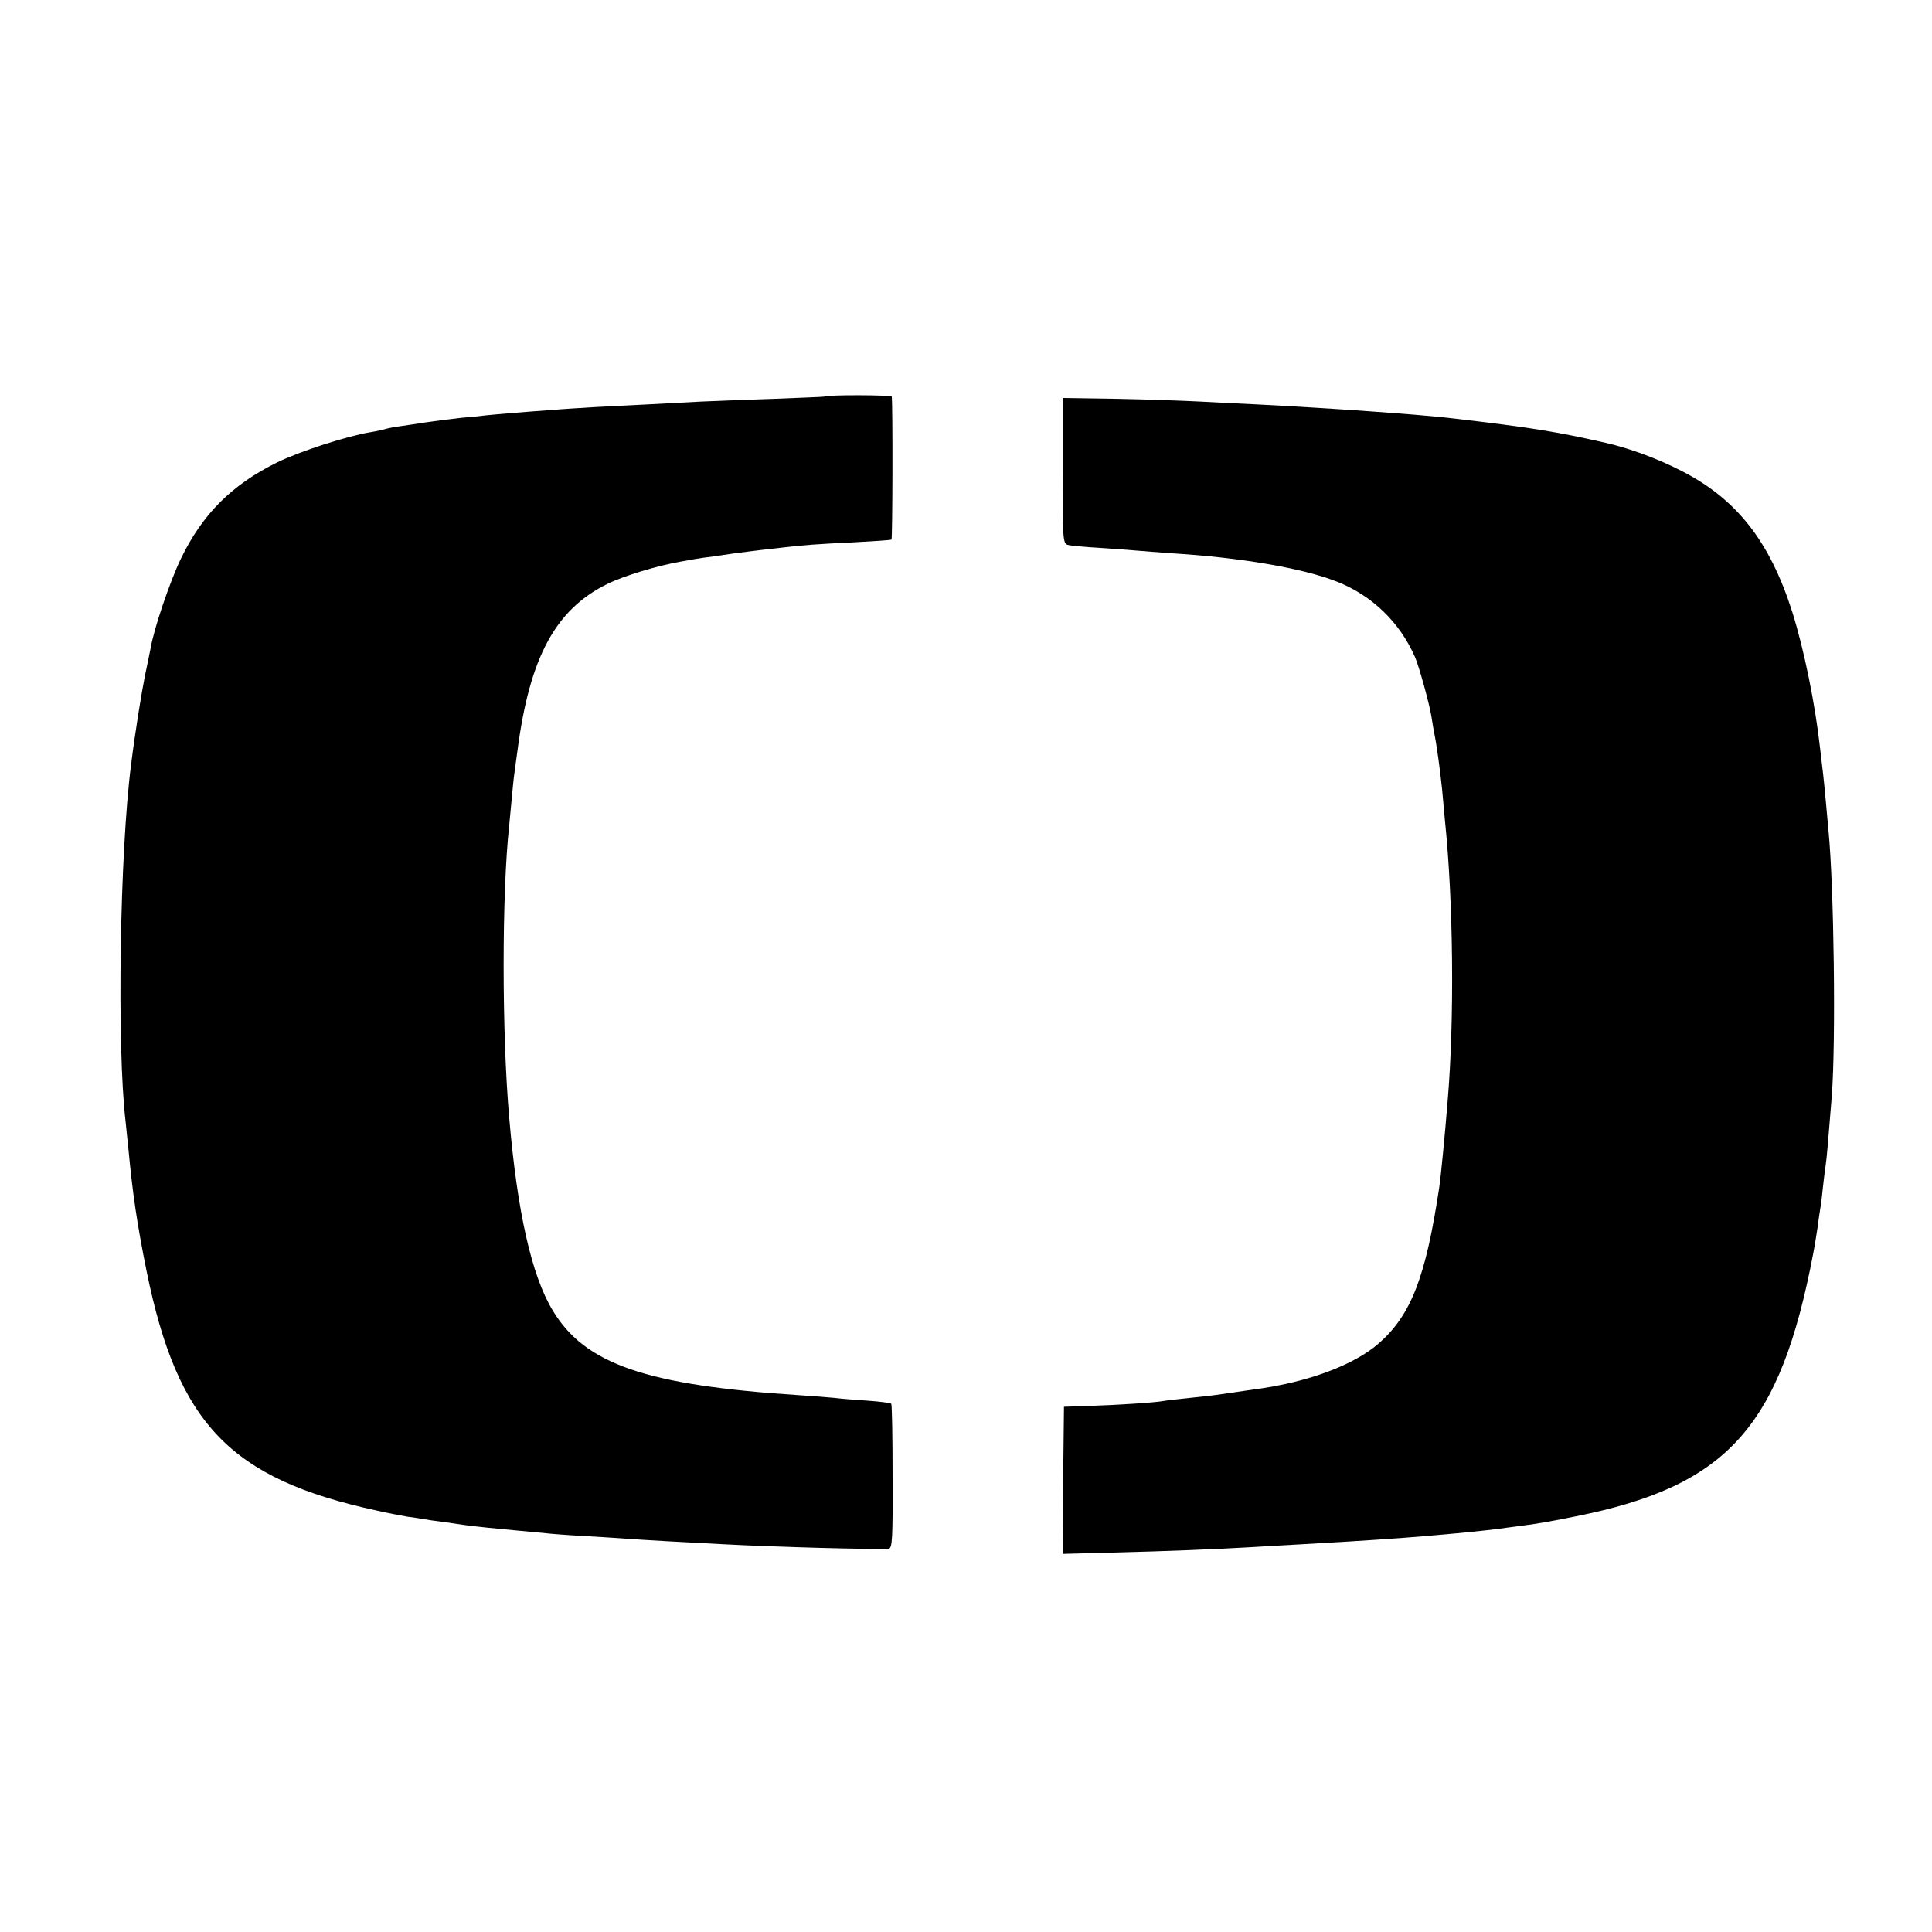
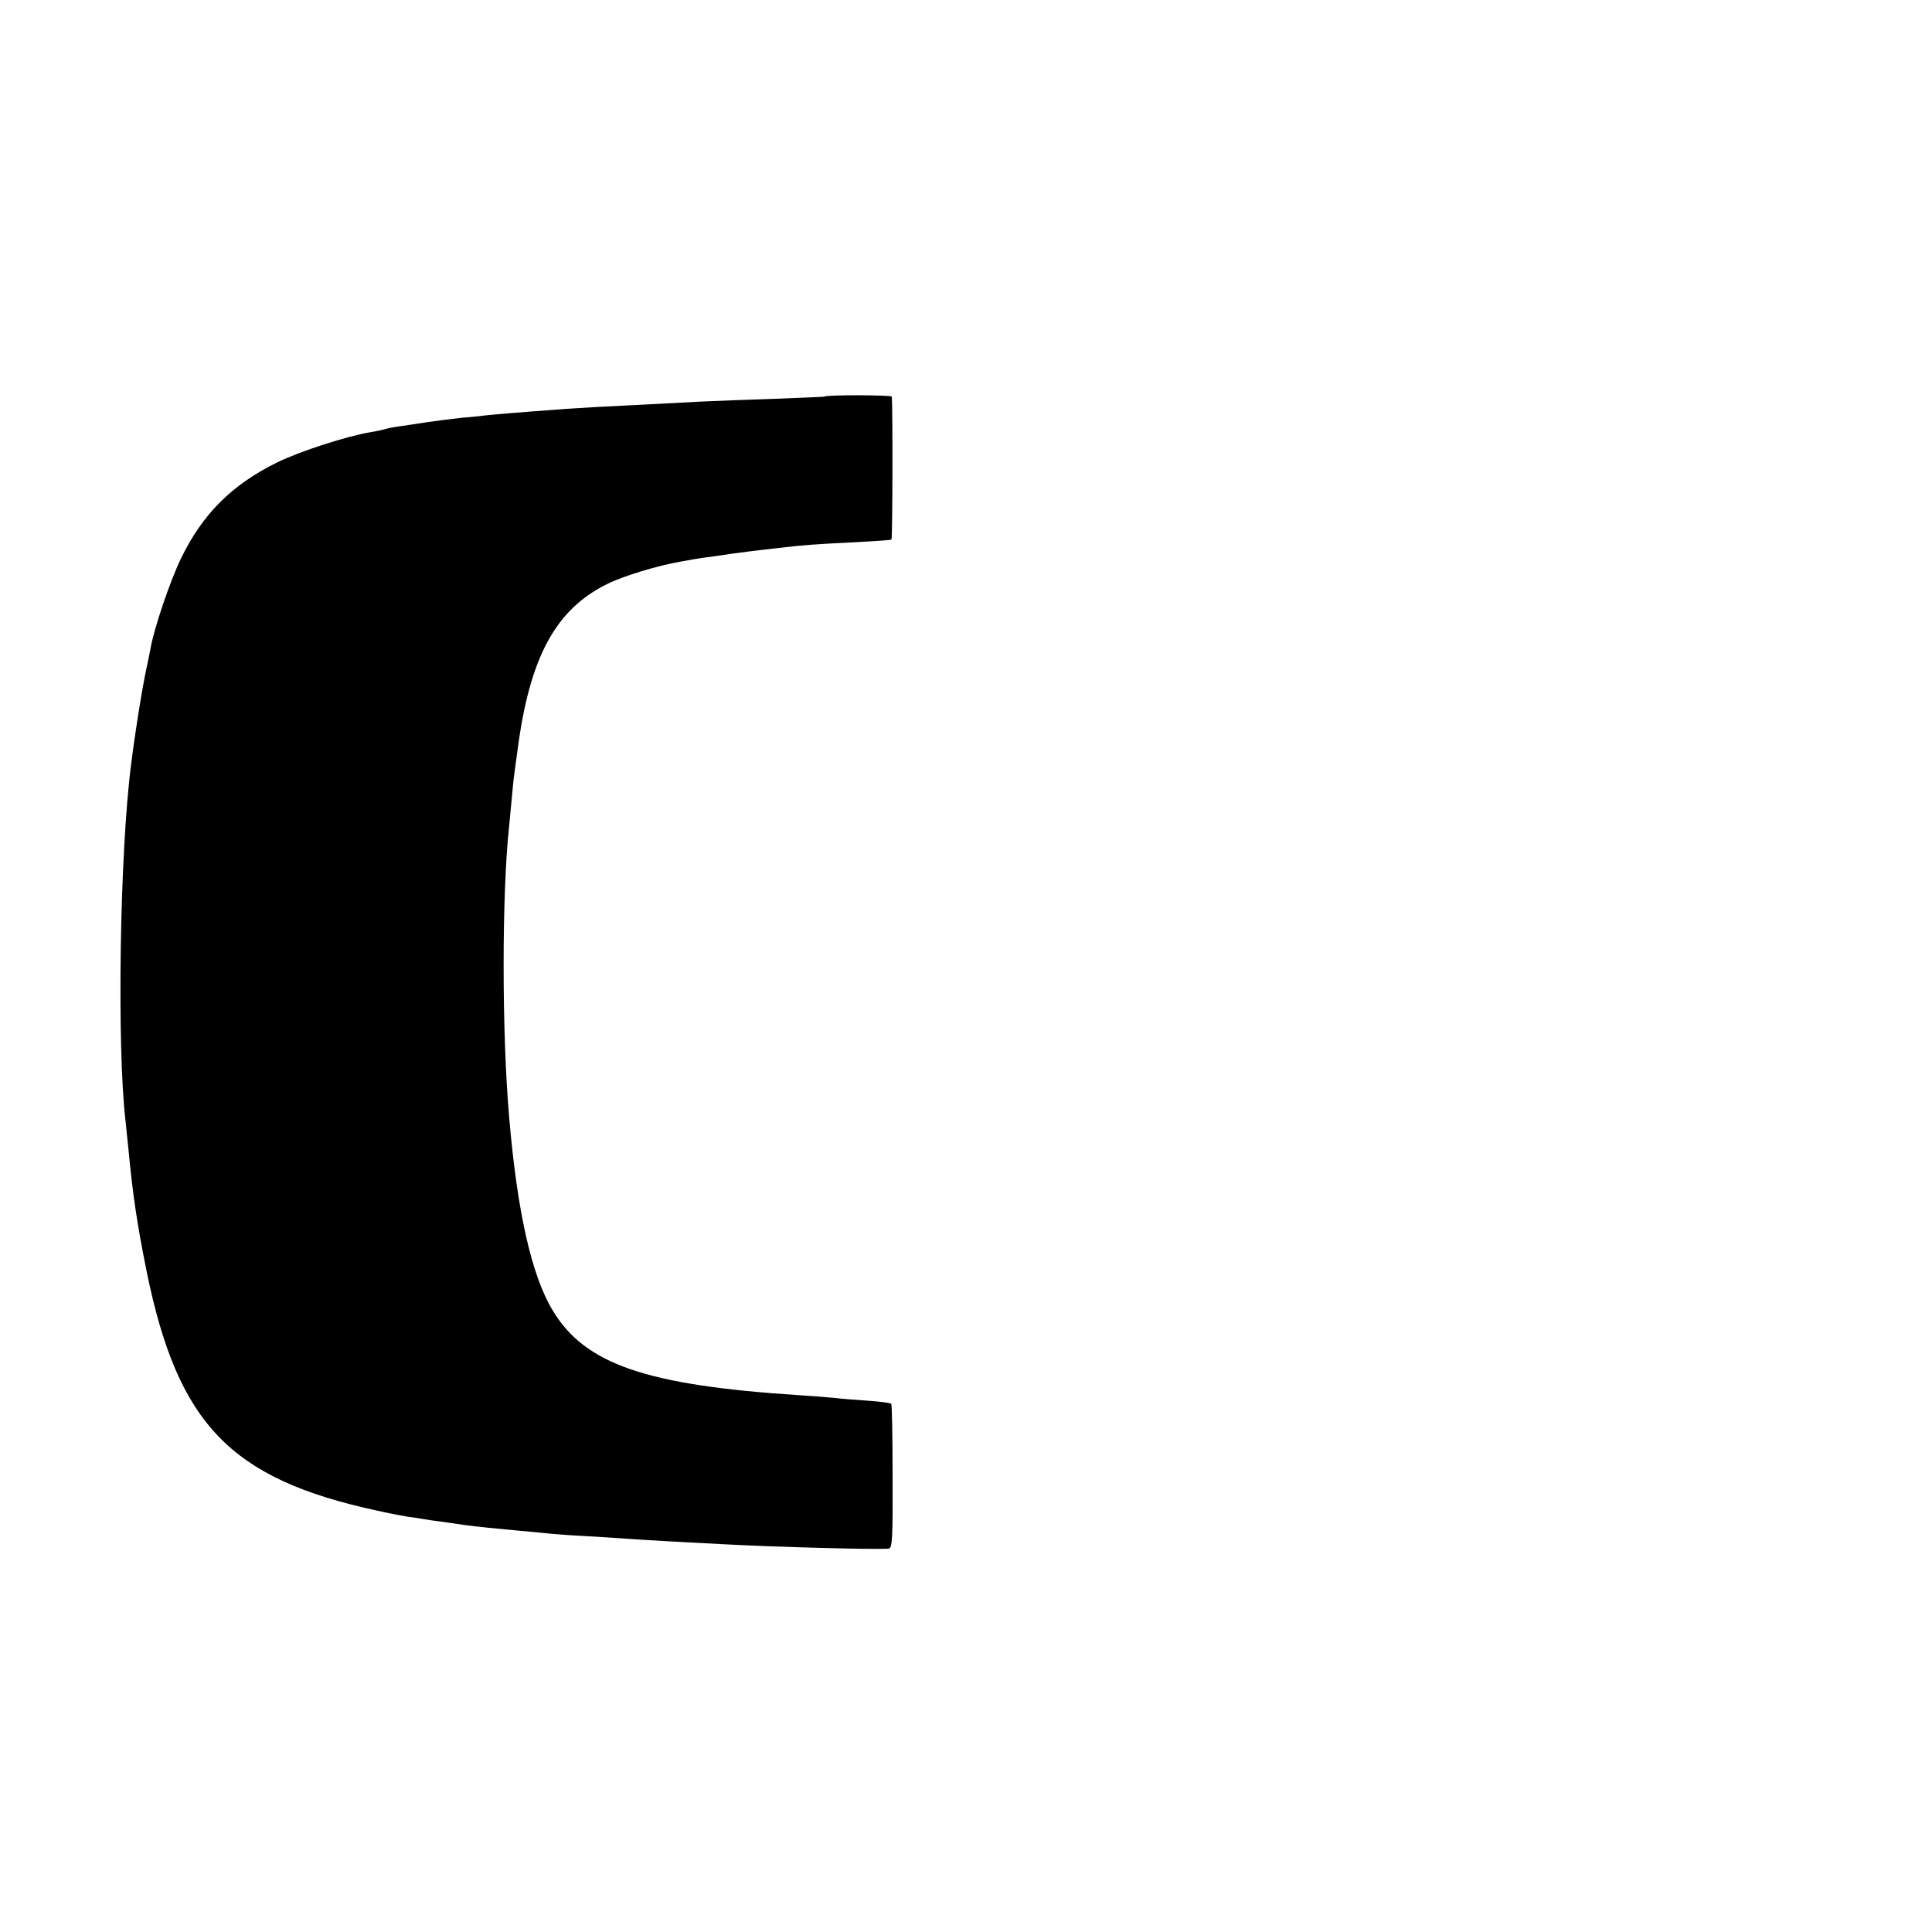
<svg xmlns="http://www.w3.org/2000/svg" version="1.0" width="700pt" height="700pt" viewBox="0 0 700 700" preserveAspectRatio="xMidYMid meet">
  <g transform="translate(0,700) scale(0.1,-0.1)" fill="#000000" stroke="none">
-     <path d="M2987 5563 c-1 -1 -83 -4 -182 -8 -99 -3 -218 -8 -265 -10 -129 -7 -285 -15 -385 -20 -49 -3 -117 -7 -150 -10 -100 -7 -218 -17 -245 -20 -14 -2 -54 -6 -90 -9 -36 -4 -92 -11 -125 -16 -33 -5 -78 -12 -100 -15 -22 -3 -46 -8 -54 -11 -8 -2 -30 -7 -49 -10 -85 -14 -255 -69 -337 -109 -165 -81 -272 -188 -350 -350 -39 -81 -98 -254 -110 -327 -3 -16 -12 -59 -20 -97 -12 -60 -36 -207 -50 -321 -41 -317 -52 -1022 -20 -1293 2 -18 6 -61 10 -97 16 -170 32 -276 66 -445 113 -555 303 -753 834 -868 39 -9 88 -18 110 -22 23 -3 50 -7 60 -9 11 -2 43 -7 70 -10 28 -4 61 -9 75 -11 43 -6 133 -15 190 -20 30 -3 74 -7 97 -9 23 -3 88 -8 145 -11 57 -3 128 -8 158 -10 52 -4 228 -14 350 -20 186 -10 549 -20 600 -16 13 1 15 37 14 261 0 143 -2 262 -5 264 -3 3 -41 8 -84 11 -44 3 -98 7 -120 10 -22 2 -80 7 -130 10 -554 36 -776 112 -893 308 -76 126 -128 357 -157 697 -27 308 -27 813 0 1060 2 19 6 62 9 95 3 33 7 76 10 95 3 19 7 56 11 81 44 338 138 512 327 604 59 29 182 66 263 80 17 3 39 7 50 9 11 2 43 7 70 10 28 4 61 9 75 11 24 3 74 10 165 20 81 10 138 14 267 20 73 4 135 8 138 10 4 2 5 486 1 518 -1 6 -238 7 -244 0z" />
-     <path d="M3850 5295 c0 -243 1 -264 18 -269 9 -3 62 -8 117 -11 55 -4 116 -8 135 -10 19 -2 78 -6 130 -10 246 -15 471 -54 593 -102 128 -50 229 -148 284 -274 15 -35 51 -166 59 -213 3 -21 8 -48 10 -60 8 -35 22 -137 29 -206 3 -36 8 -85 10 -110 31 -296 35 -727 10 -1020 -10 -125 -25 -277 -30 -310 -49 -327 -102 -464 -219 -567 -90 -79 -259 -142 -451 -167 -53 -8 -132 -19 -145 -21 -8 -1 -49 -6 -90 -10 -41 -4 -84 -9 -94 -11 -31 -6 -175 -15 -271 -18 l-90 -3 -3 -267 -2 -266 192 5 c190 5 346 11 503 20 44 3 123 7 175 10 52 3 129 8 170 10 41 3 109 7 150 10 135 9 350 29 420 40 14 2 48 6 75 10 28 3 106 17 174 31 550 110 741 322 861 954 5 25 11 65 15 90 3 25 8 56 10 70 3 14 7 50 10 80 3 30 8 66 10 80 4 26 9 88 22 250 15 199 8 754 -12 960 -2 19 -6 69 -10 110 -4 41 -8 86 -10 100 -2 14 -6 52 -10 85 -18 163 -58 360 -101 497 -82 258 -203 412 -406 514 -84 43 -185 80 -268 99 -180 41 -273 56 -555 89 -116 14 -442 37 -715 51 -52 2 -142 7 -200 10 -58 3 -194 8 -302 10 l-198 3 0 -263z" />
+     <path d="M2987 5563 c-1 -1 -83 -4 -182 -8 -99 -3 -218 -8 -265 -10 -129 -7 -285 -15 -385 -20 -49 -3 -117 -7 -150 -10 -100 -7 -218 -17 -245 -20 -14 -2 -54 -6 -90 -9 -36 -4 -92 -11 -125 -16 -33 -5 -78 -12 -100 -15 -22 -3 -46 -8 -54 -11 -8 -2 -30 -7 -49 -10 -85 -14 -255 -69 -337 -109 -165 -81 -272 -188 -350 -350 -39 -81 -98 -254 -110 -327 -3 -16 -12 -59 -20 -97 -12 -60 -36 -207 -50 -321 -41 -317 -52 -1022 -20 -1293 2 -18 6 -61 10 -97 16 -170 32 -276 66 -445 113 -555 303 -753 834 -868 39 -9 88 -18 110 -22 23 -3 50 -7 60 -9 11 -2 43 -7 70 -10 28 -4 61 -9 75 -11 43 -6 133 -15 190 -20 30 -3 74 -7 97 -9 23 -3 88 -8 145 -11 57 -3 128 -8 158 -10 52 -4 228 -14 350 -20 186 -10 549 -20 600 -16 13 1 15 37 14 261 0 143 -2 262 -5 264 -3 3 -41 8 -84 11 -44 3 -98 7 -120 10 -22 2 -80 7 -130 10 -554 36 -776 112 -893 308 -76 126 -128 357 -157 697 -27 308 -27 813 0 1060 2 19 6 62 9 95 3 33 7 76 10 95 3 19 7 56 11 81 44 338 138 512 327 604 59 29 182 66 263 80 17 3 39 7 50 9 11 2 43 7 70 10 28 4 61 9 75 11 24 3 74 10 165 20 81 10 138 14 267 20 73 4 135 8 138 10 4 2 5 486 1 518 -1 6 -238 7 -244 0" />
  </g>
</svg>